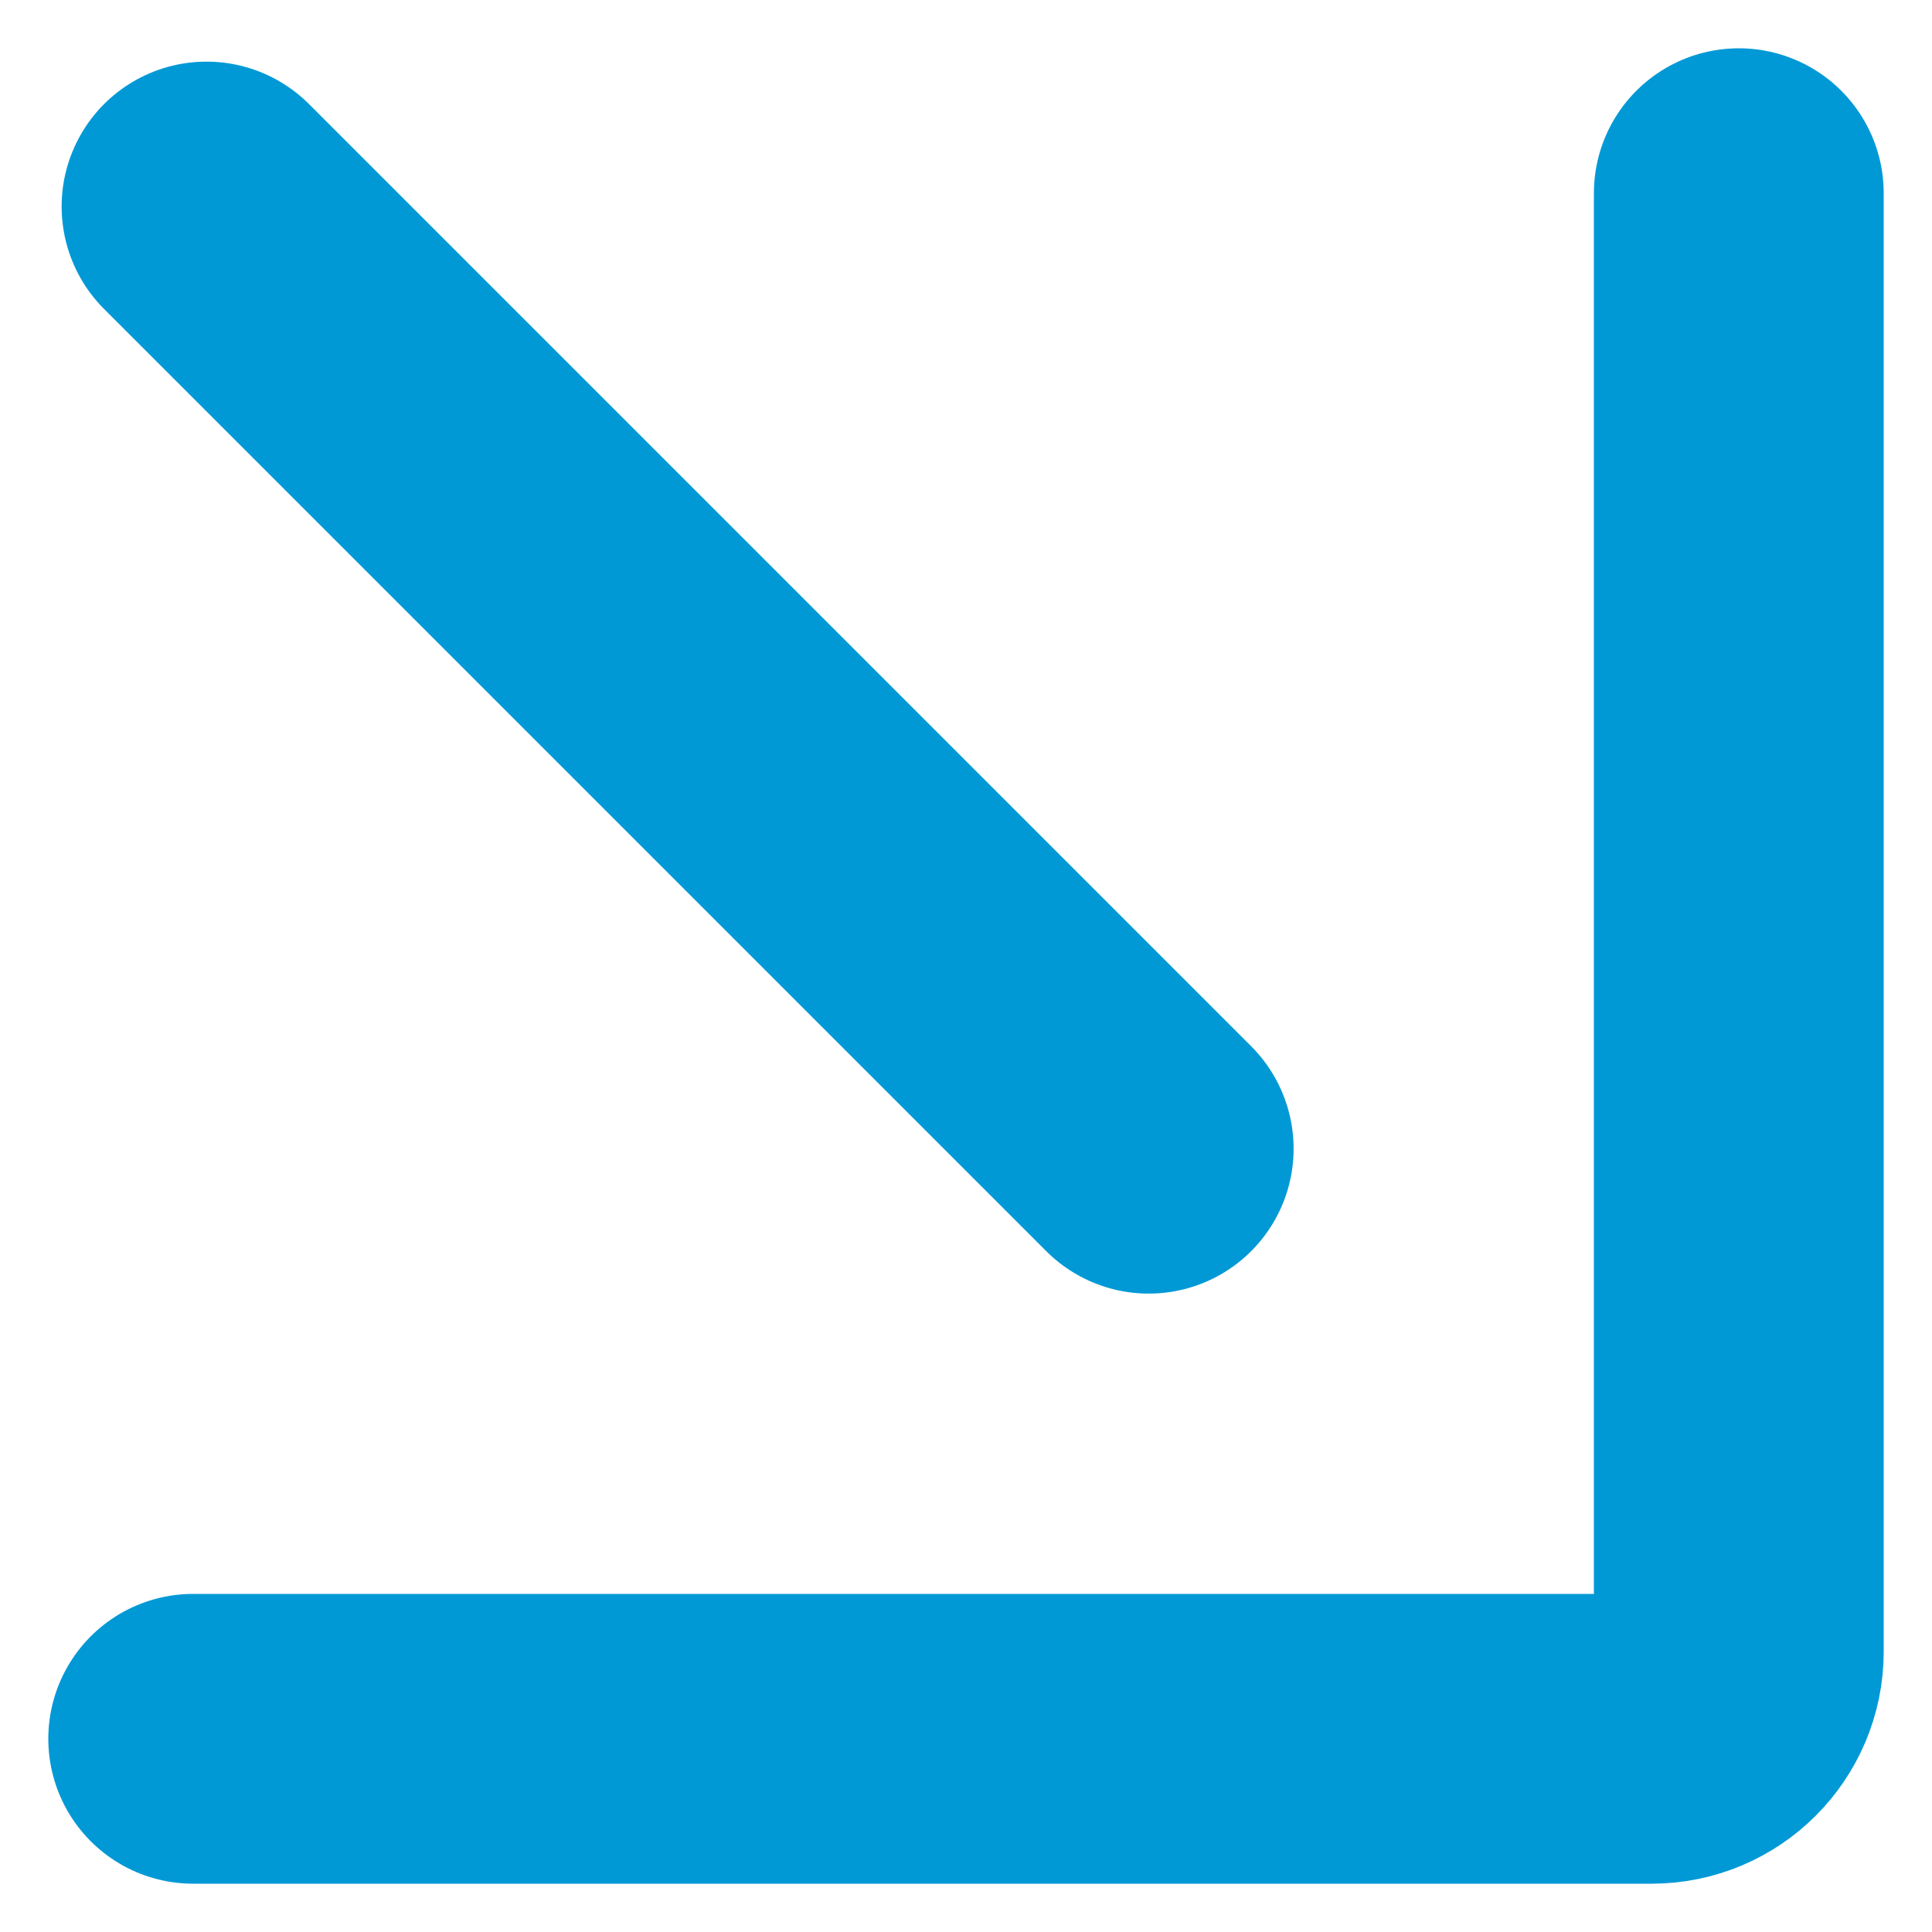
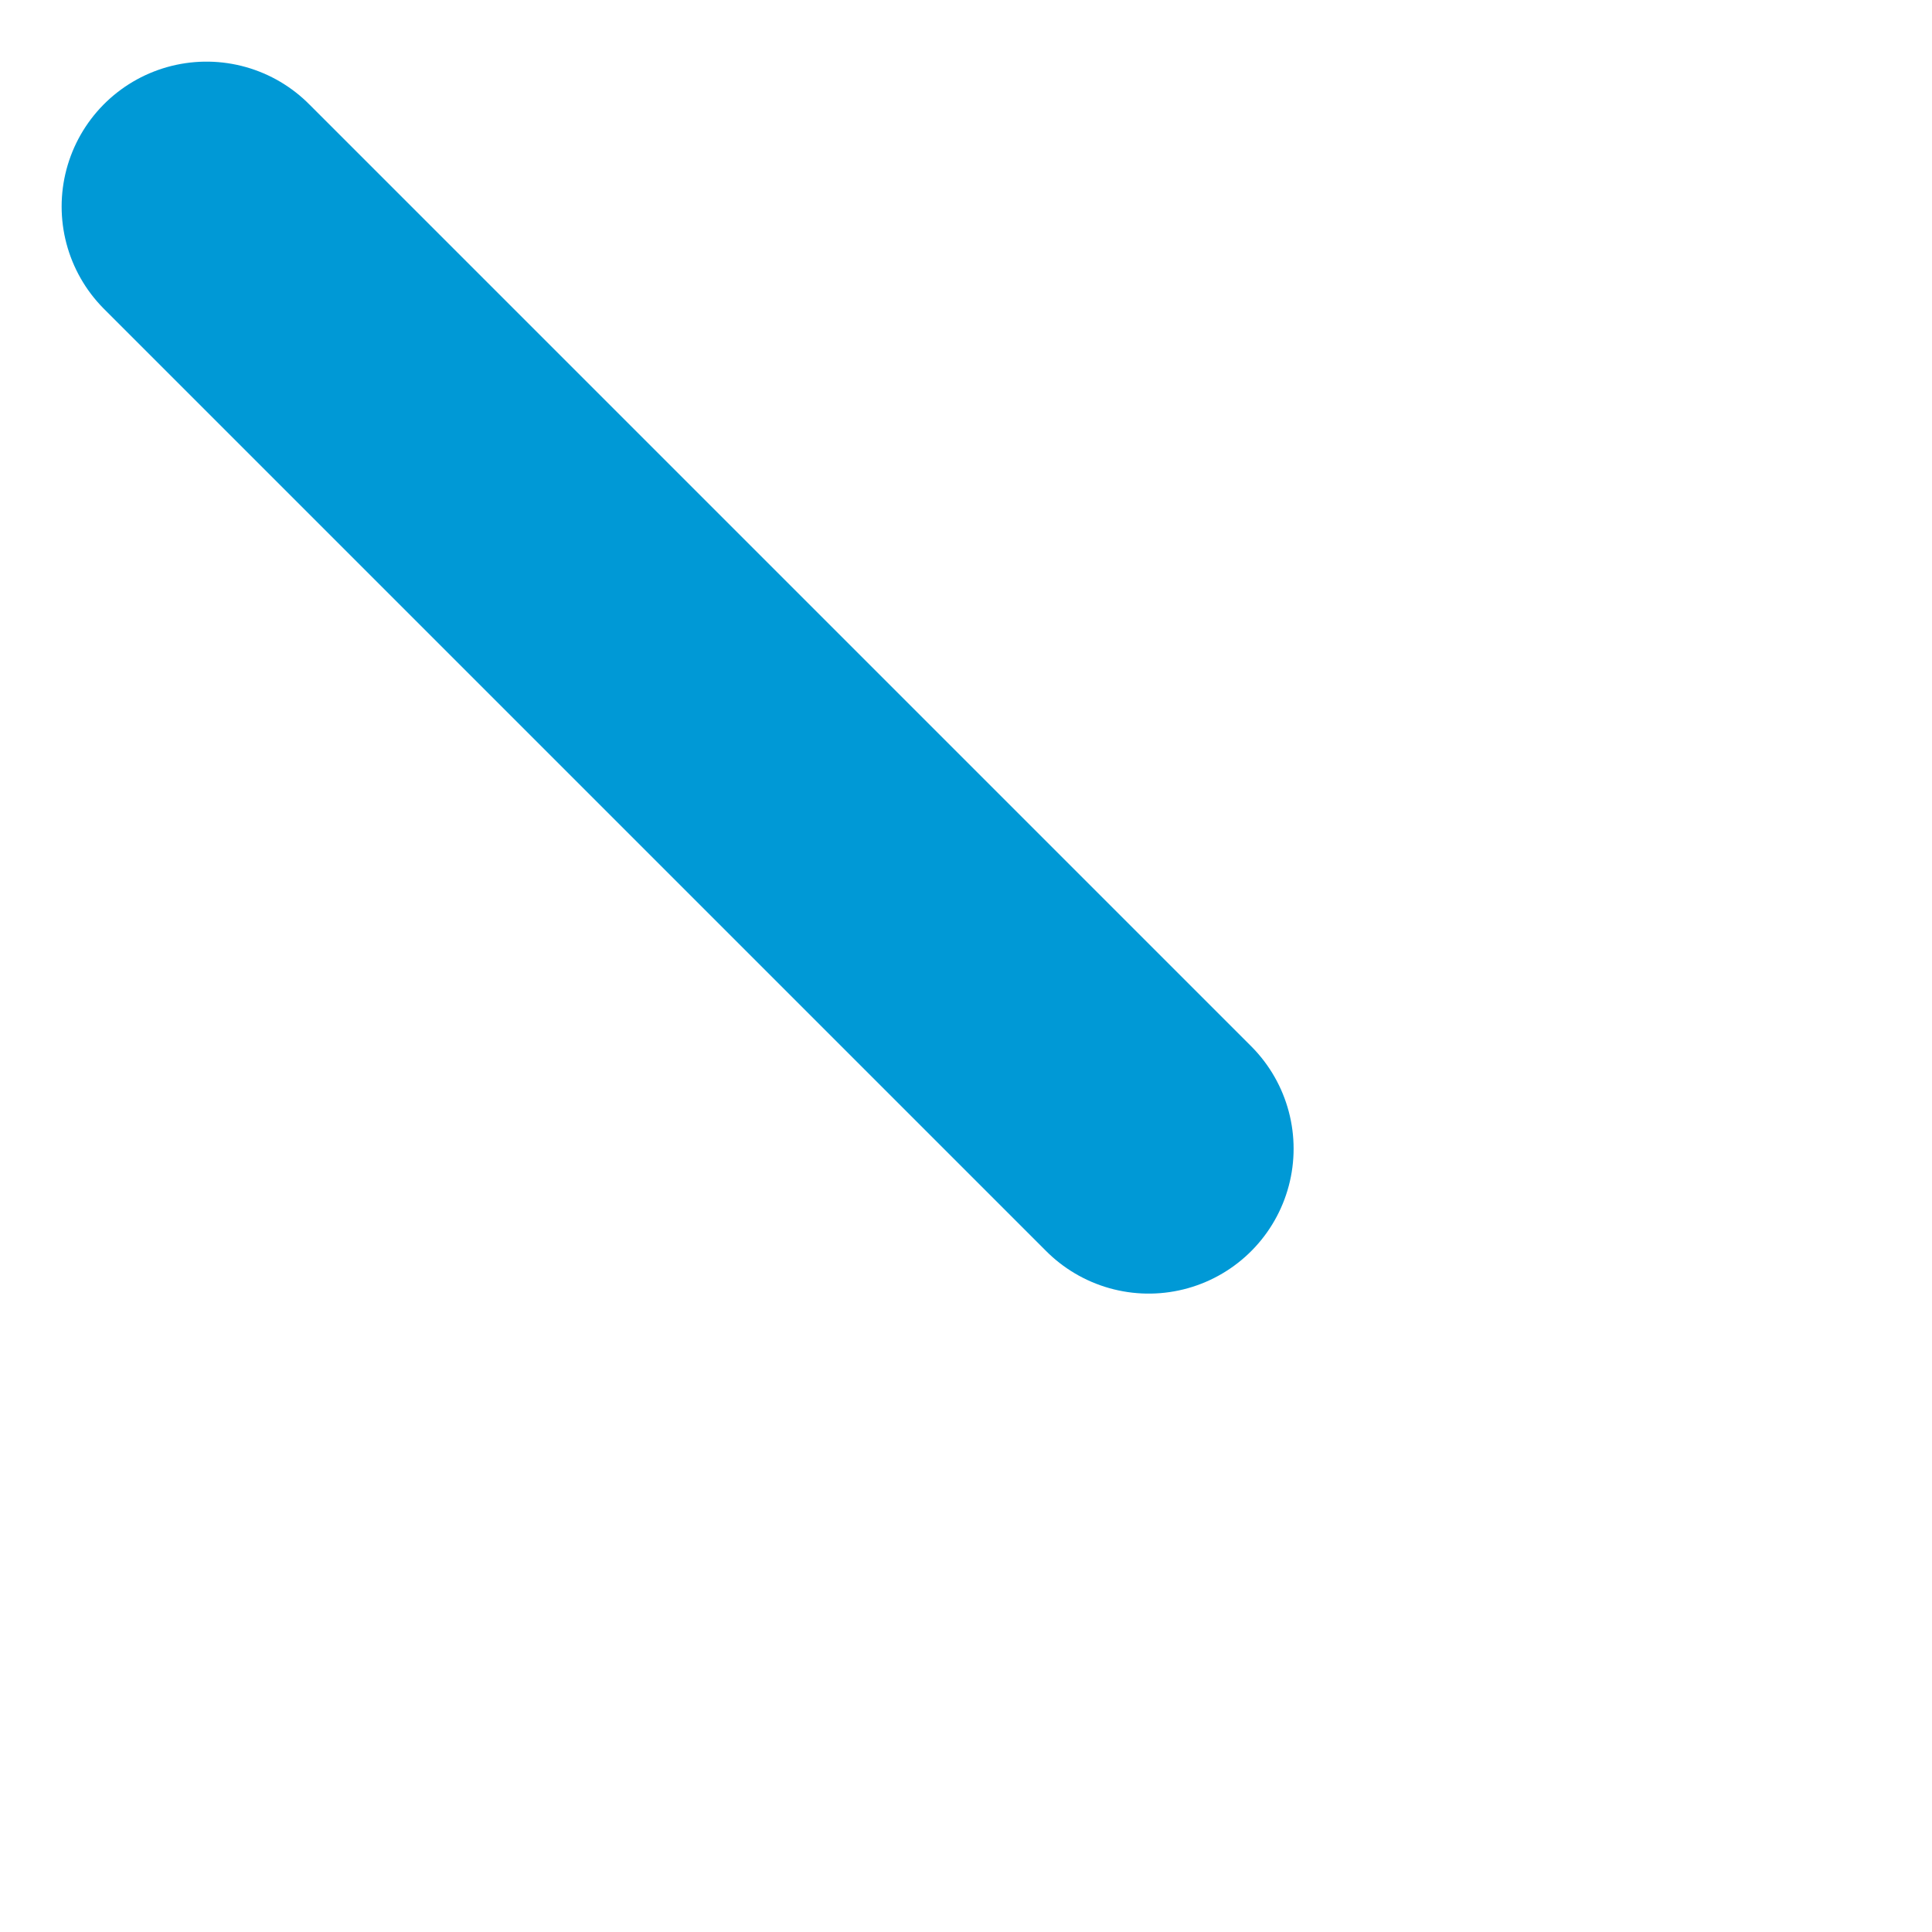
<svg xmlns="http://www.w3.org/2000/svg" width="30" height="30" viewBox="0 0 30 30" fill="none">
-   <path d="M27 3L27 25.646C27 26.394 26.394 27 25.646 27L3 27" stroke="#0099D6" stroke-width="4.5" stroke-linecap="round" />
  <path d="M17.837 17.837L3.207 3.207" stroke="#0099D6" stroke-width="4.5" stroke-linecap="round" />
</svg>